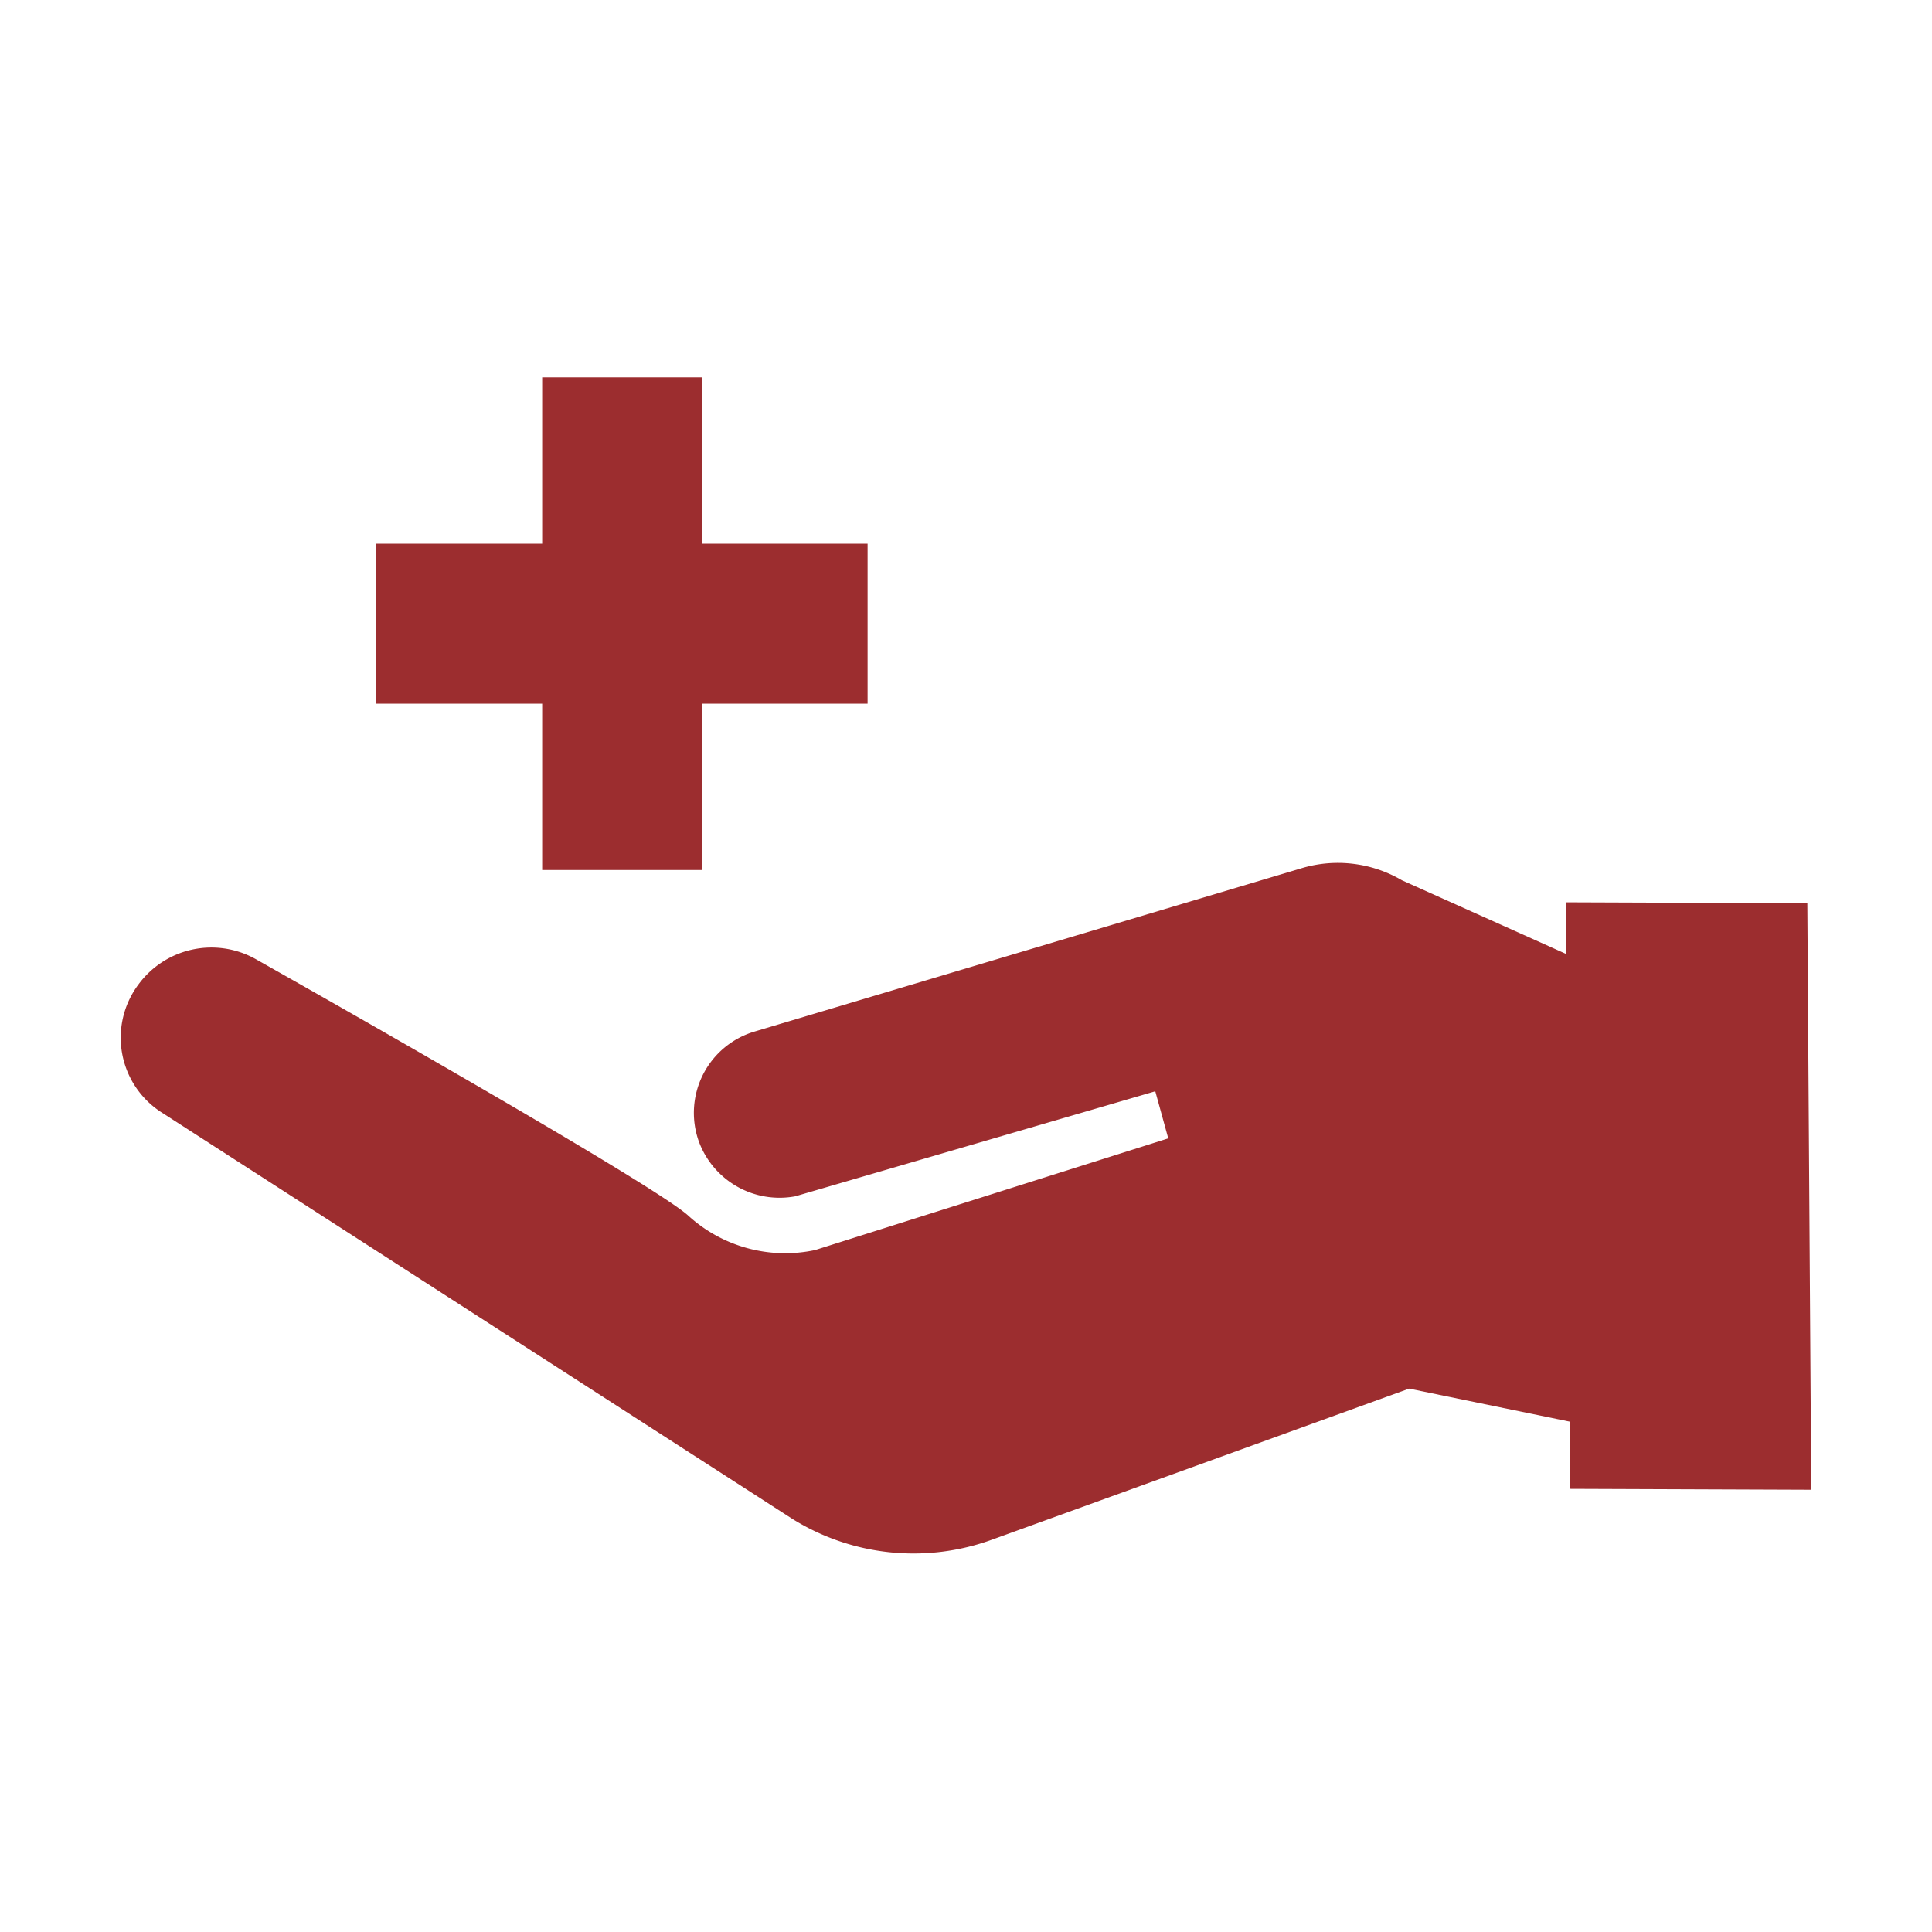
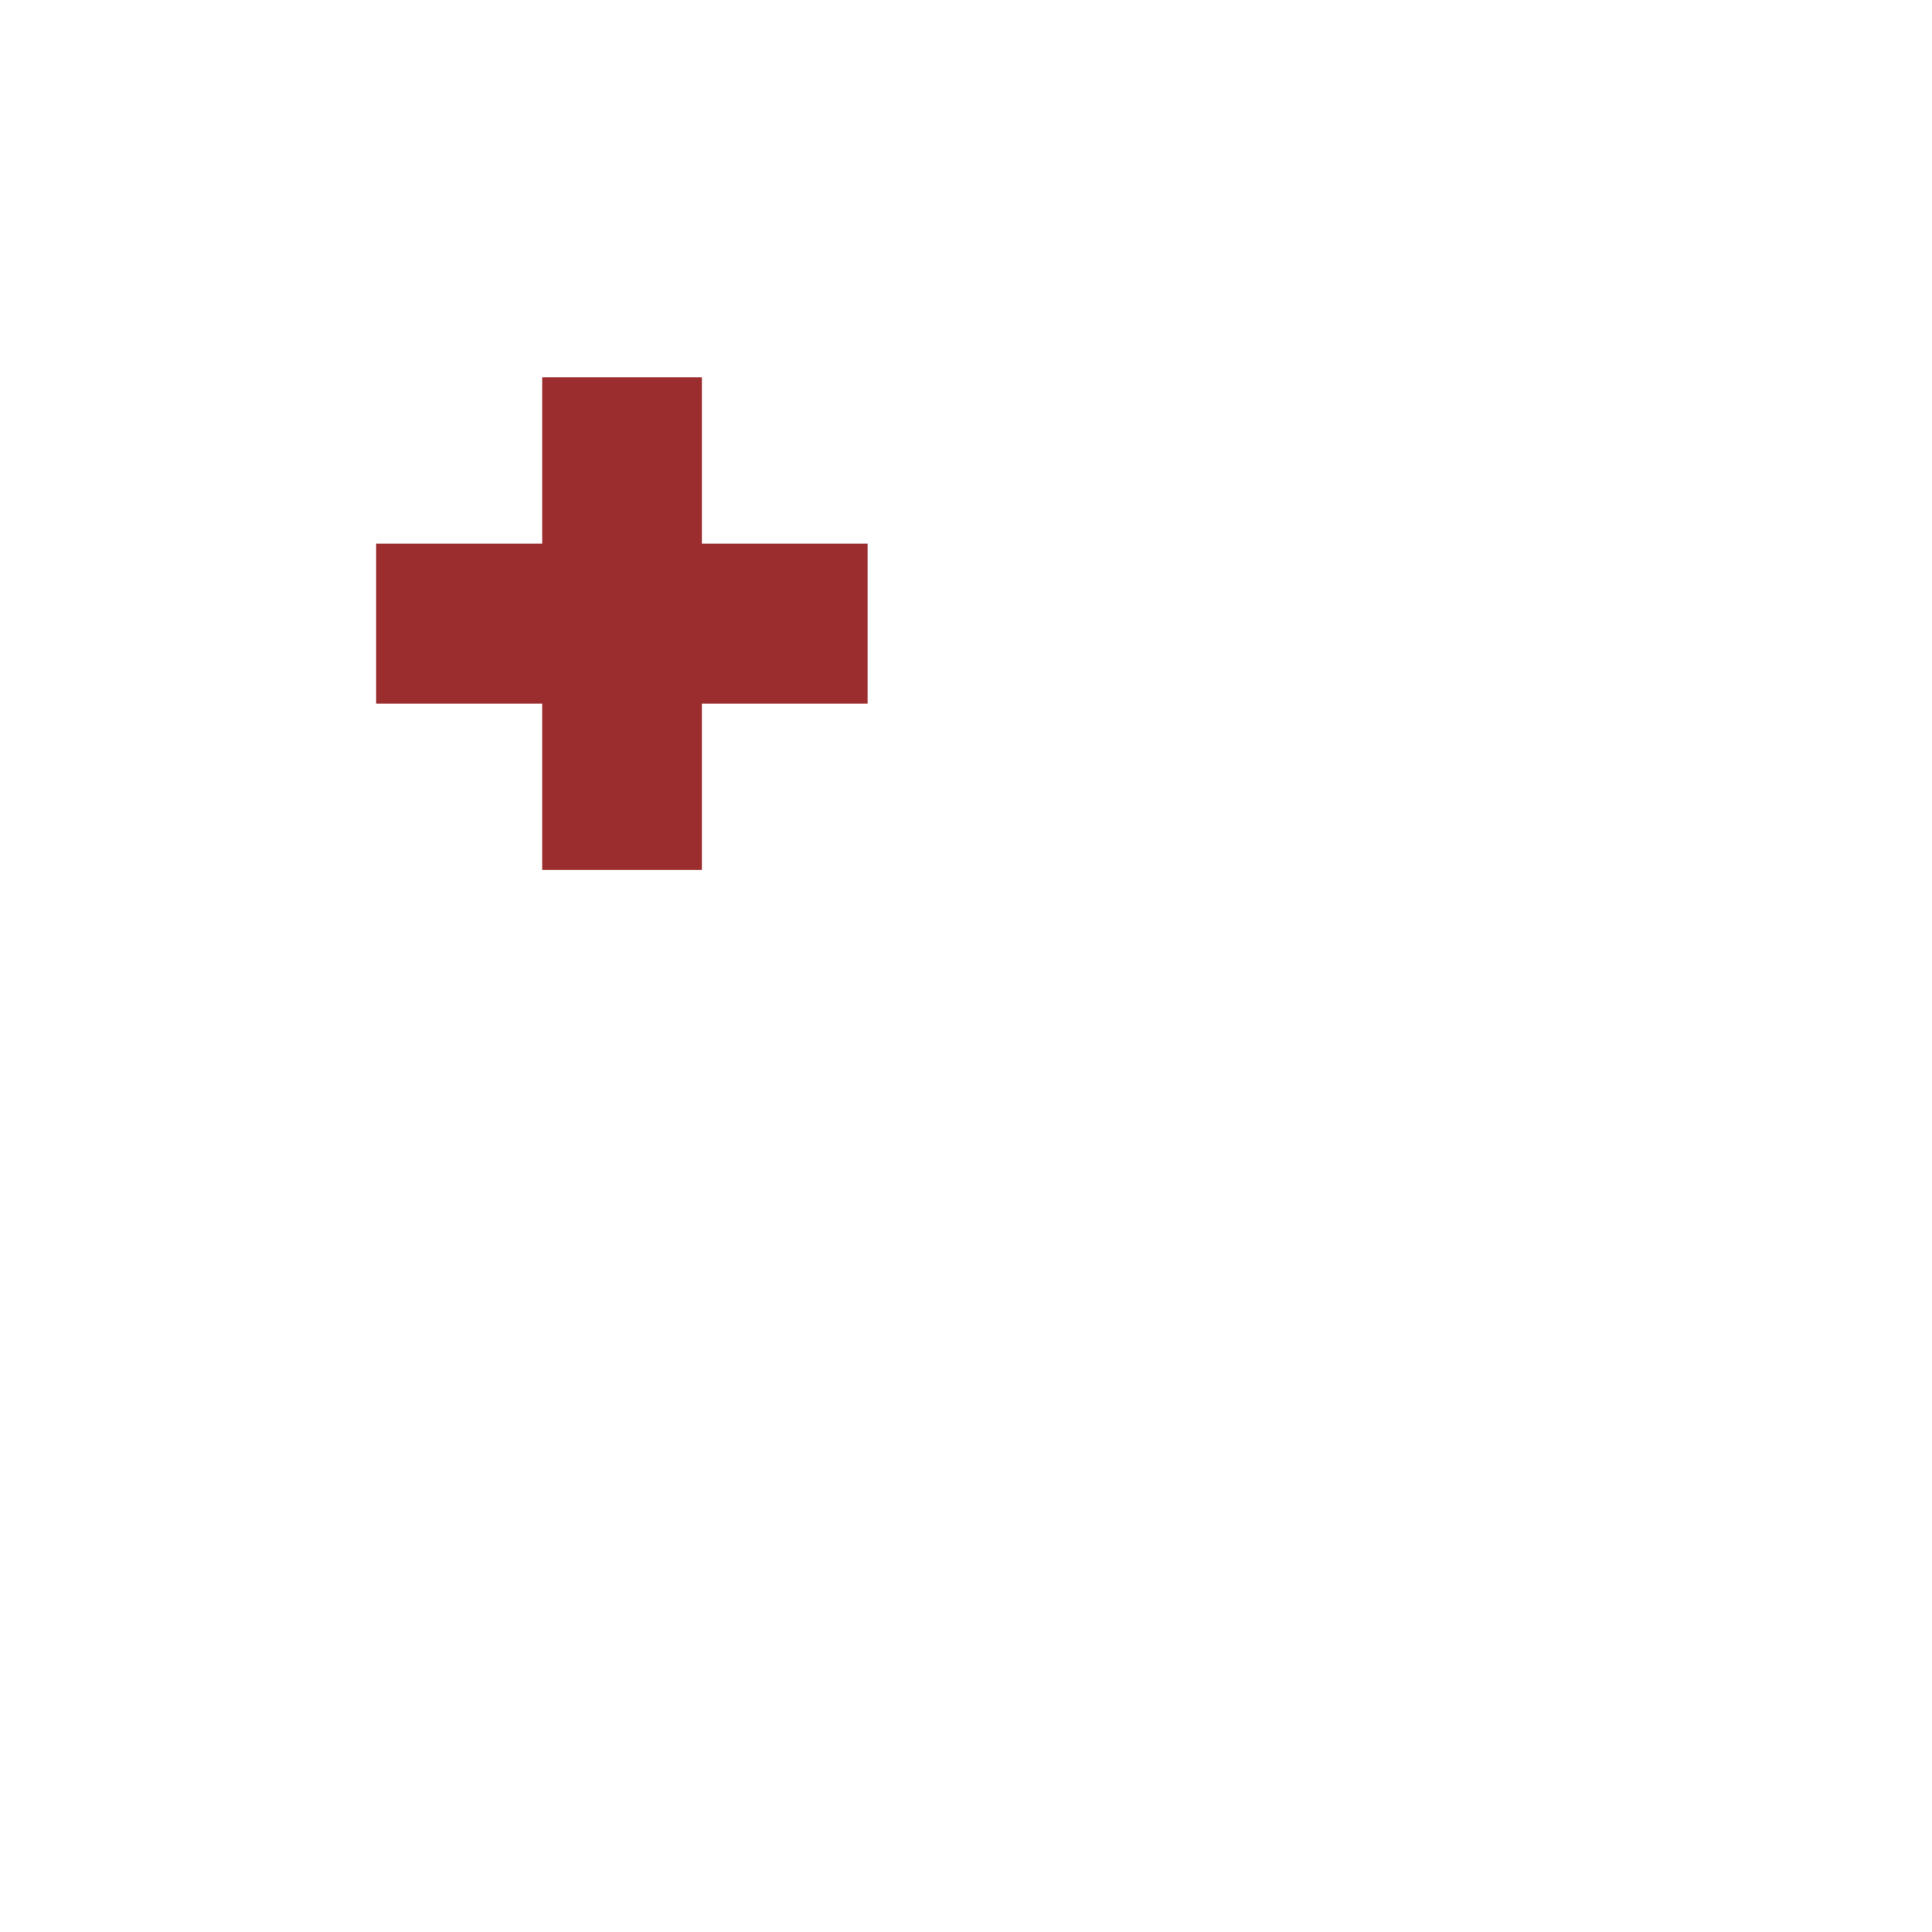
<svg xmlns="http://www.w3.org/2000/svg" id="Layer_1" data-name="Layer 1" viewBox="0 0 64 64">
  <defs>
    <style>.cls-1{fill:#9c2d2f;}</style>
  </defs>
-   <polygon class="cls-1" points="60 49.35 52.01 49.32 51.88 29.89 59.87 29.92 60 49.35" />
-   <path class="cls-1" d="M55.22,33.1l-2.9,14.06L46.68,46,32.87,51a7.6,7.6,0,0,1-6.63-.69L5.4,36.88a2.94,2.94,0,0,1-.82-4.26h0a3,3,0,0,1,3.87-.86s13.14,7.4,14.35,8.51A4.76,4.76,0,0,0,27,41.41l11.7-3.7-.43-1.56L26.34,39.63a2.85,2.85,0,0,1-3.18-1.79h0A2.81,2.81,0,0,1,25,34.17l18.12-5.41a4.19,4.19,0,0,1,3.32.4Z" />
  <rect class="cls-1" x="17.96" y="12.5" width="5.29" height="16.32" />
  <rect class="cls-1" x="17.95" y="12.52" width="5.3" height="16.28" transform="translate(41.26 0.06) rotate(90)" />
</svg>